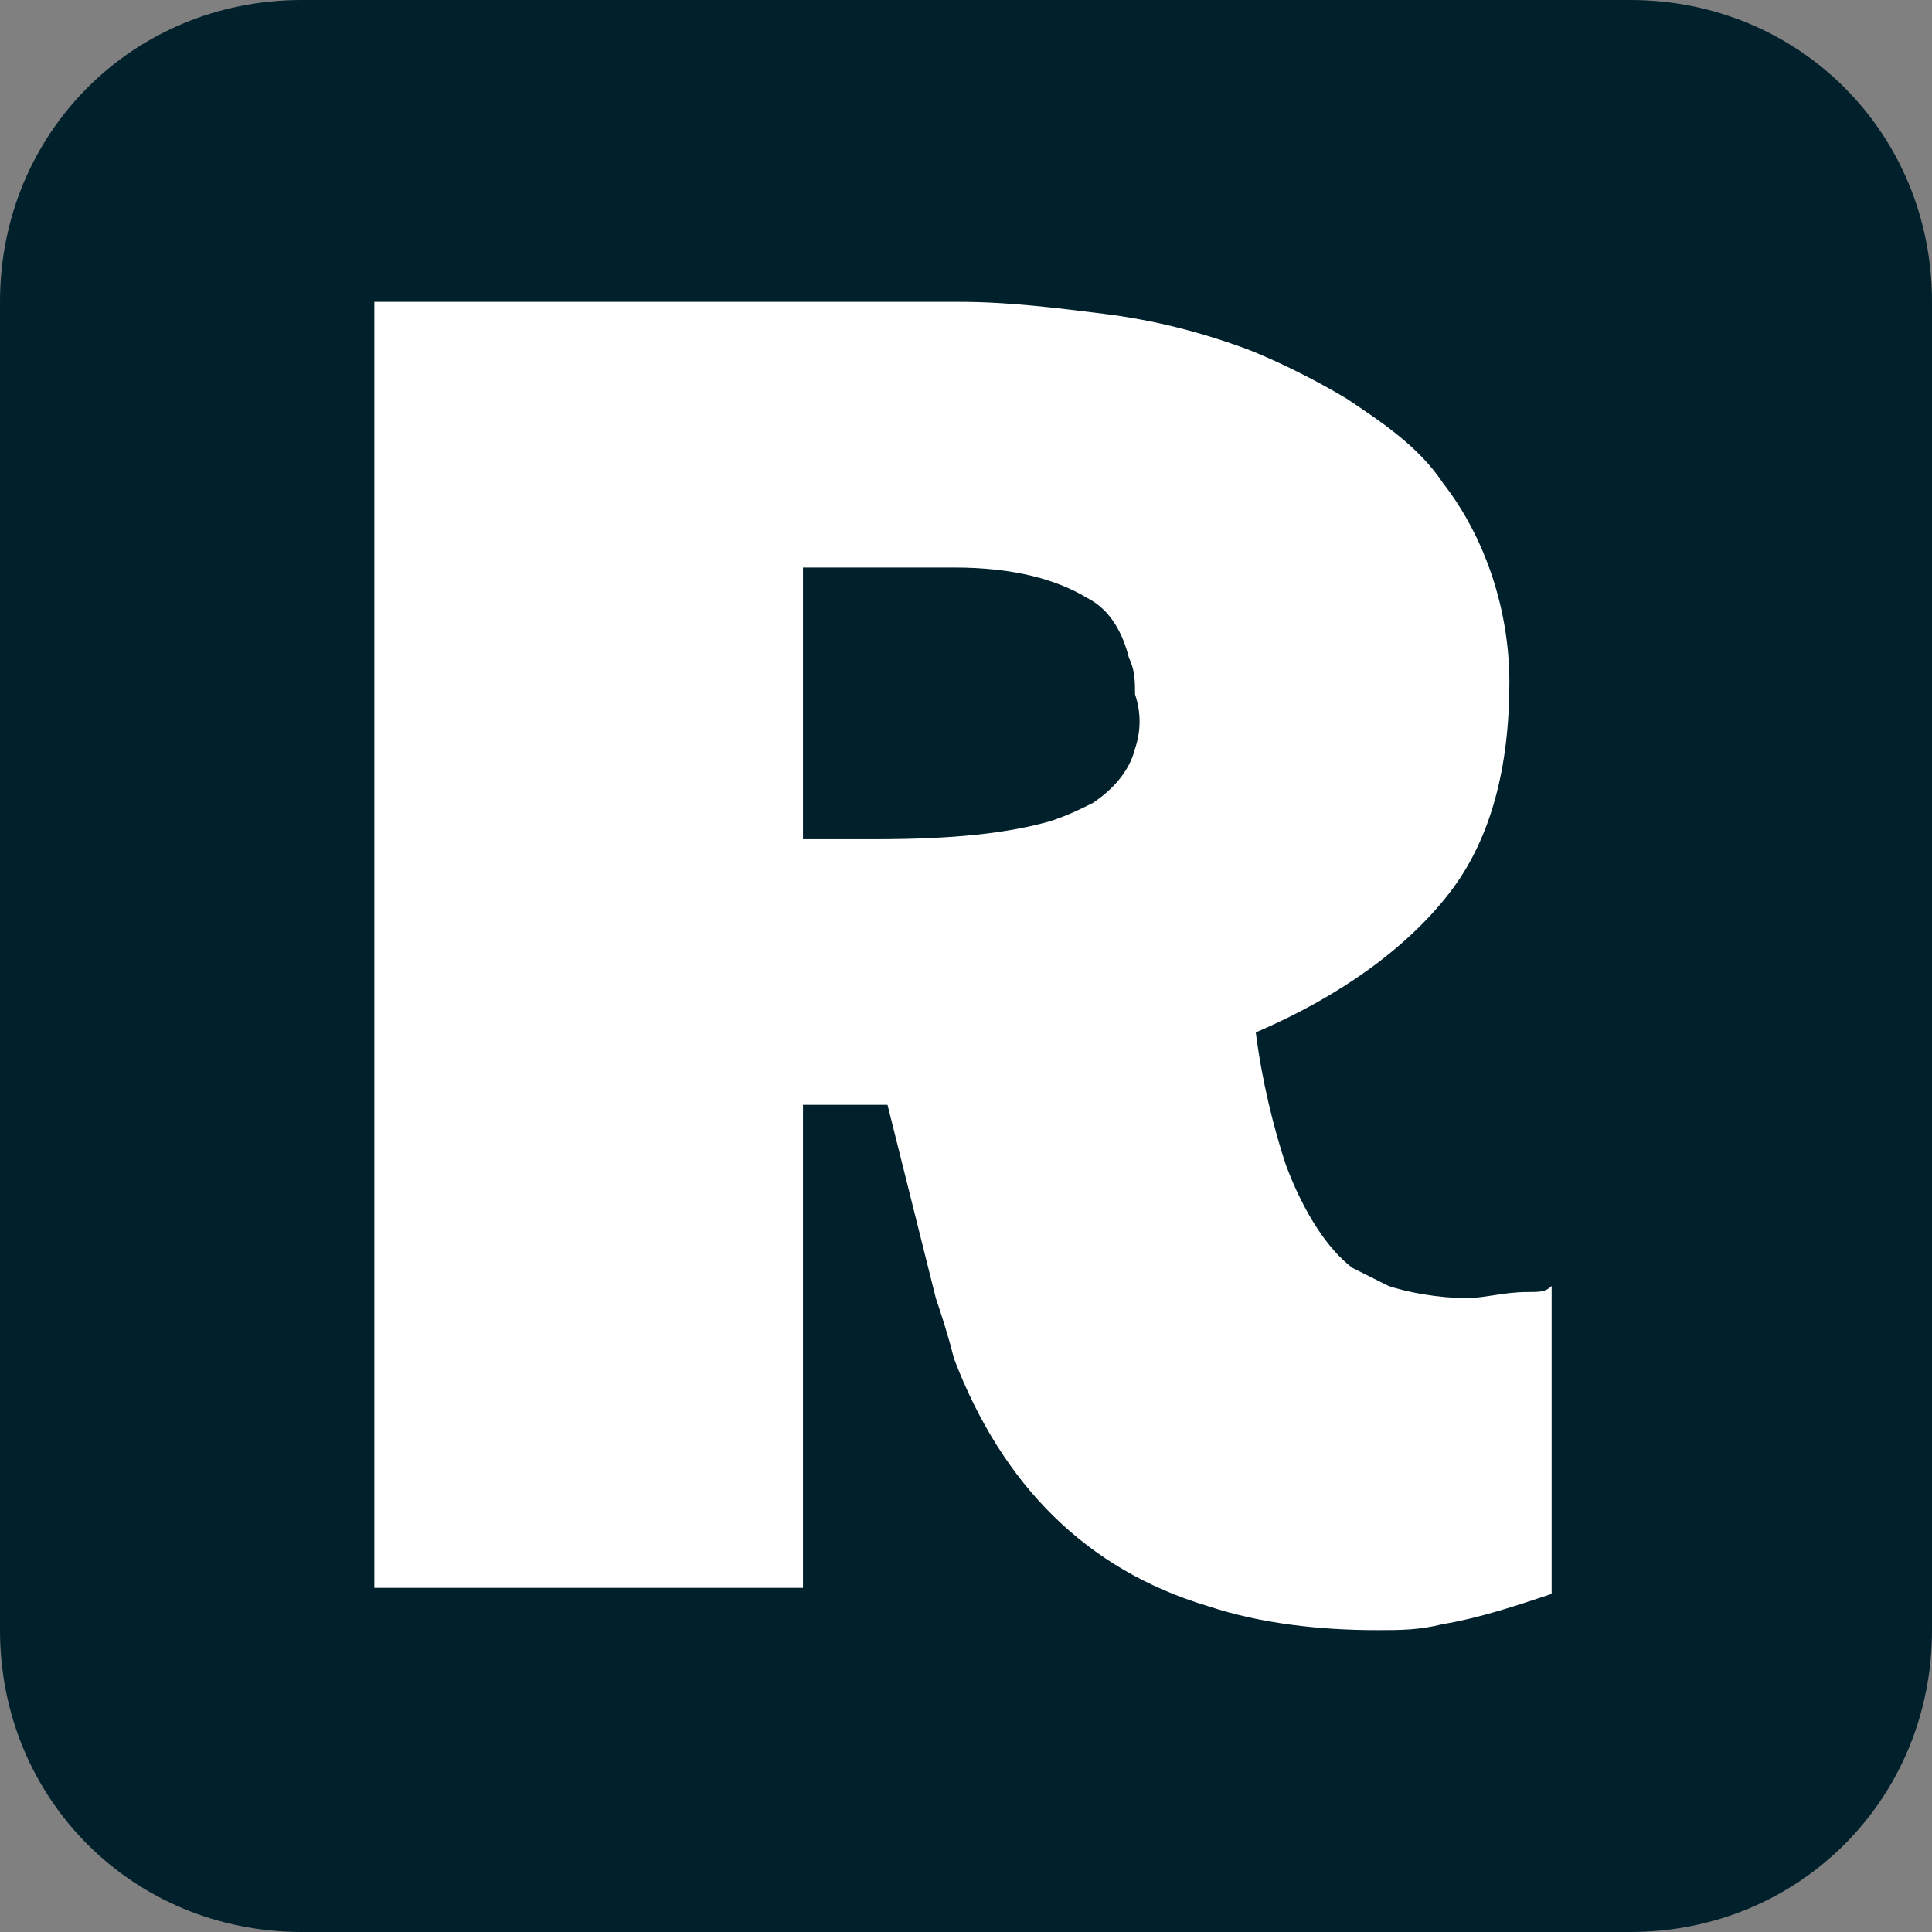
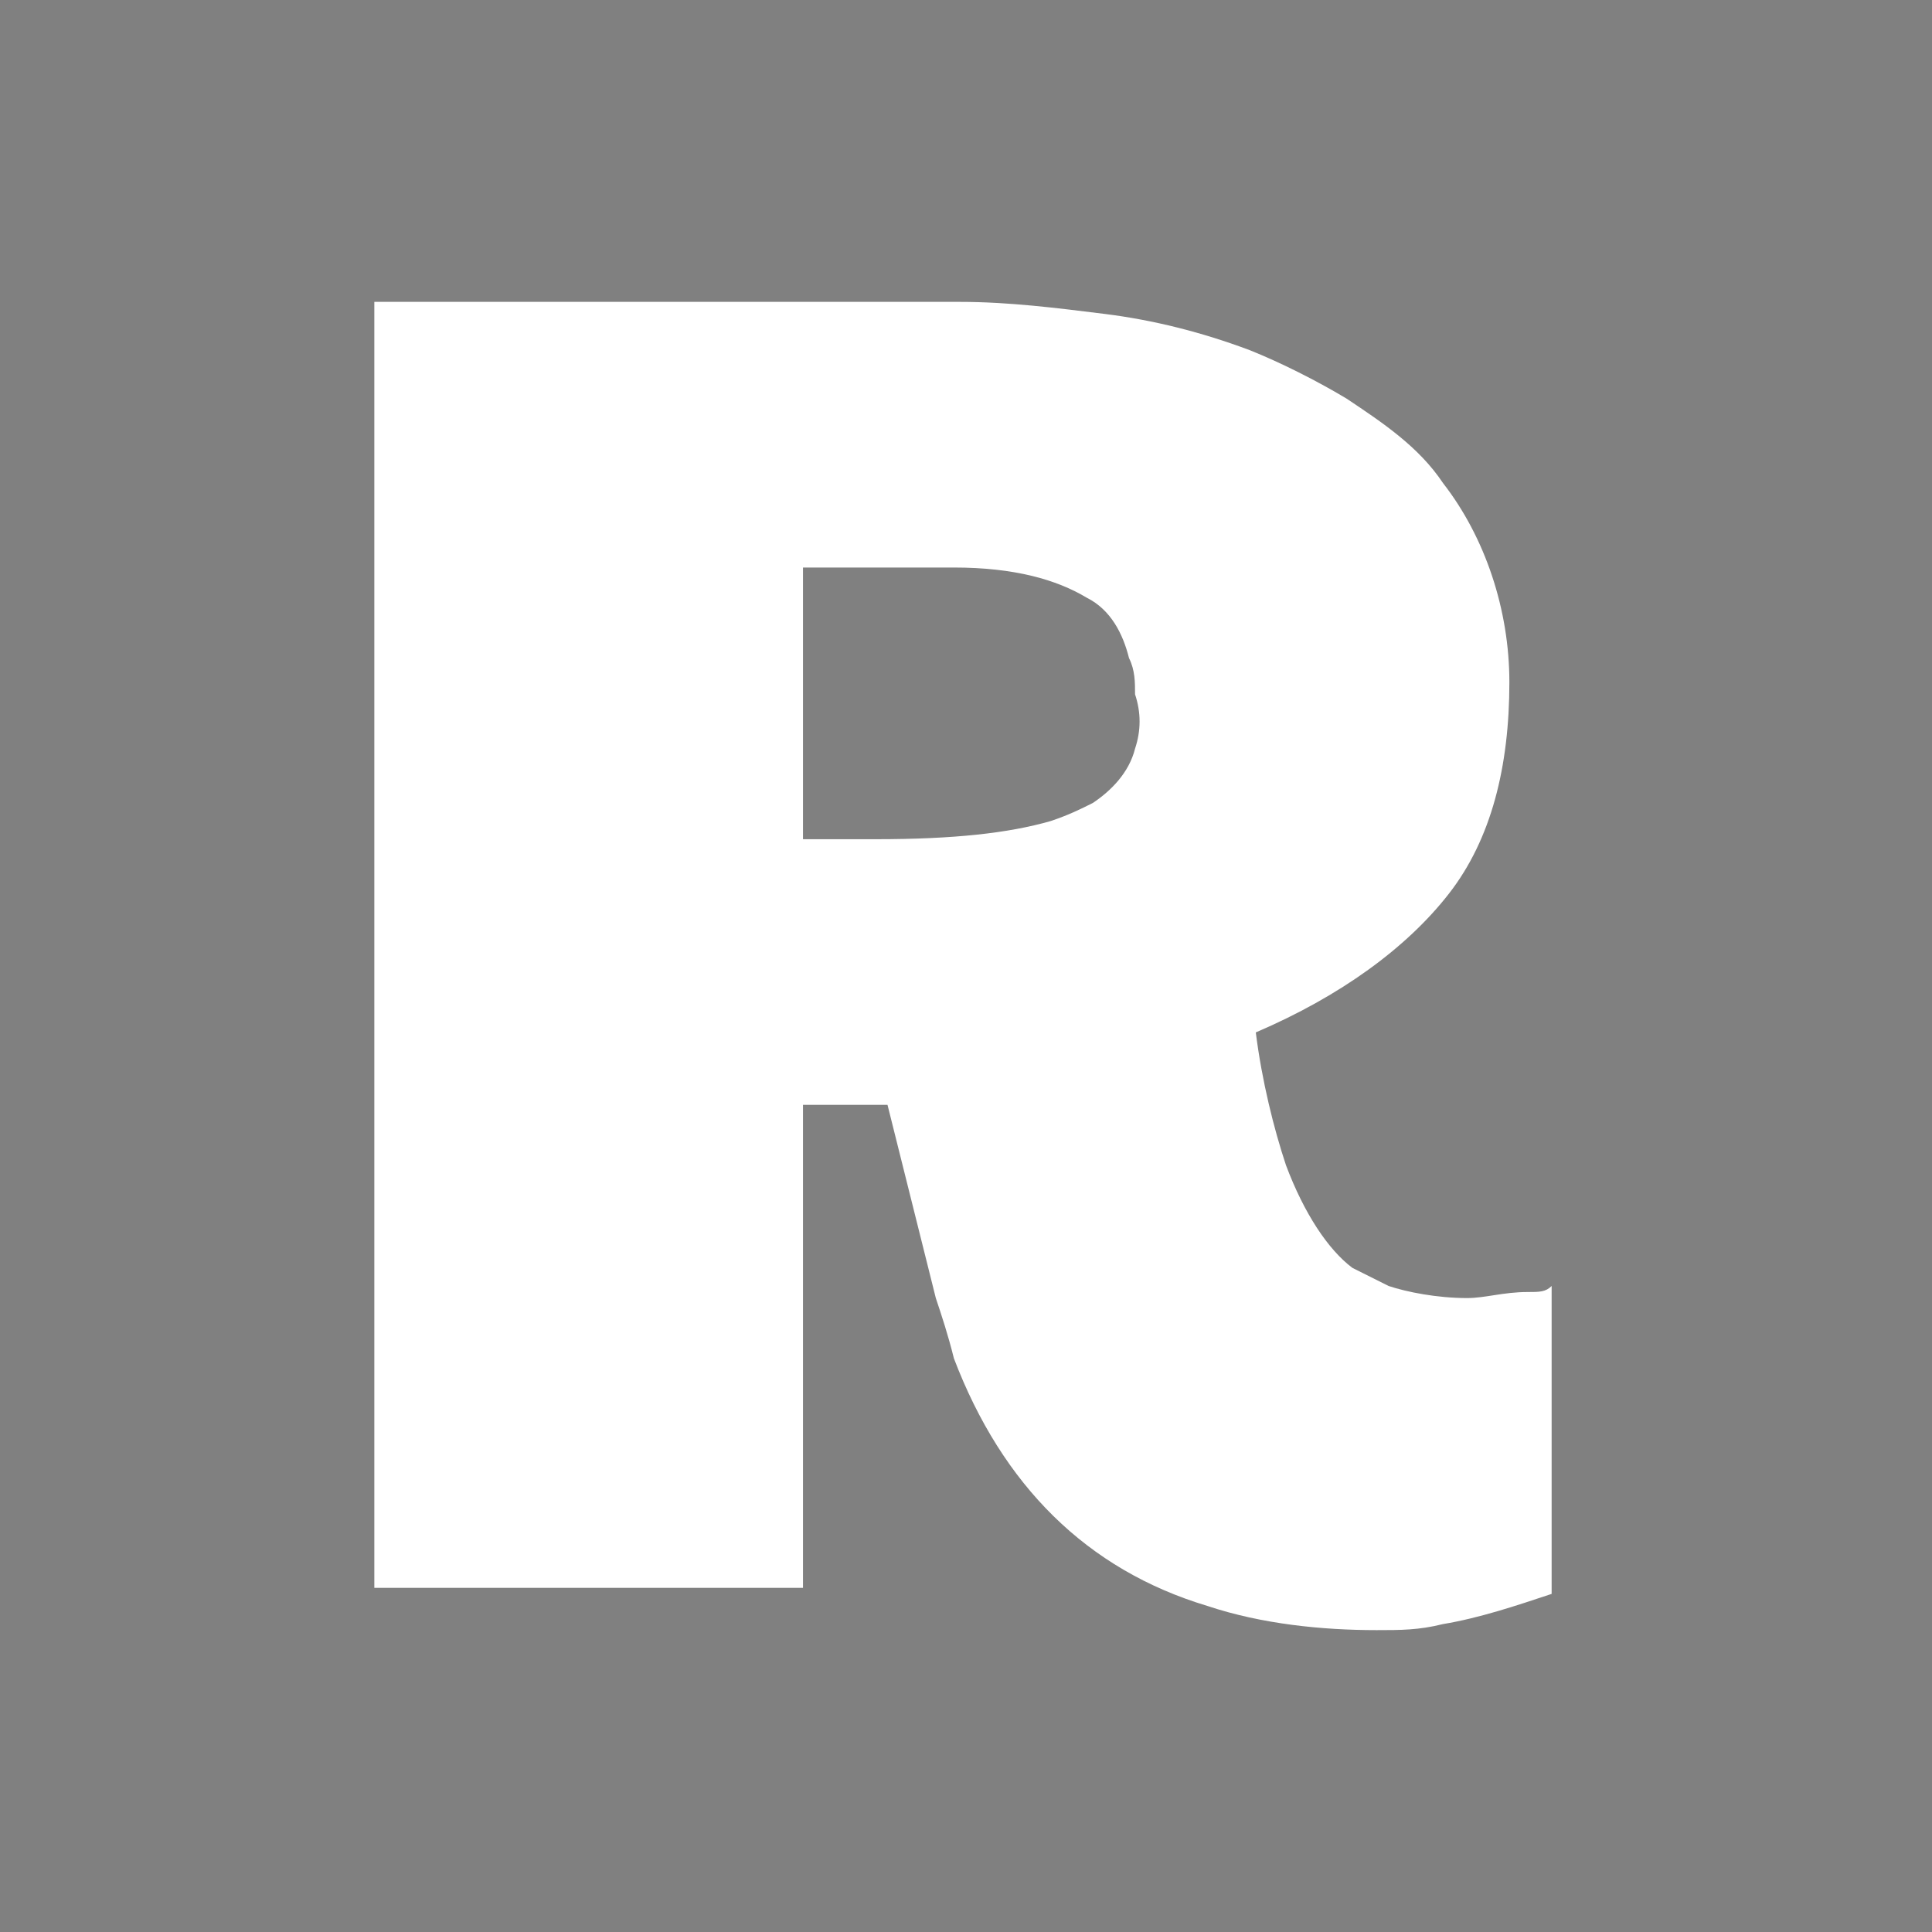
<svg xmlns="http://www.w3.org/2000/svg" version="1.1" id="Layer_1" x="0px" y="0px" viewBox="0 0 32 32" xml:space="preserve">
  <rect x="0" y="0" width="32" height="32" fill="#808080" stroke="none" />
  <g>
-     <path fill="#00202B" d="M27,32H5c-2.8,0-5-2.2-5-5L0,5c0-2.8,2.2-5,5-5l22,0c2.8,0,5,2.2,5,5v22C32,29.8,29.8,32,27,32z" />
-   </g>
+     </g>
  <path fill="#FFFFFF" d="M25.3,21.4c-0.4,0-0.7,0.1-1,0.1c-0.5,0-1-0.1-1.3-0.2c-0.2-0.1-0.4-0.2-0.6-0.3c-0.4-0.3-0.8-0.9-1.1-1.7  c-0.2-0.6-0.4-1.4-0.5-2.2c1.4-0.6,2.5-1.4,3.2-2.3c0.7-0.9,1-2.1,1-3.5c0-1.2-0.4-2.4-1.1-3.3c-0.4-0.6-1-1-1.6-1.4  c-0.5-0.3-1.1-0.6-1.6-0.8c-0.8-0.3-1.6-0.5-2.4-0.6C17.5,5.1,16.7,5,15.9,5H6.2v21.3h7.1v-8h1.4l0.8,3.2c0.1,0.3,0.2,0.6,0.3,1  c0.8,2.1,2.2,3.5,4.2,4.1c0.9,0.3,1.9,0.4,2.8,0.4c0.4,0,0.7,0,1.1-0.1c0.6-0.1,1.2-0.3,1.8-0.5v-5.1C25.6,21.4,25.5,21.4,25.3,21.4  z M18.8,12.4c-0.1,0.4-0.4,0.7-0.7,0.9c-0.2,0.1-0.4,0.2-0.7,0.3c-0.7,0.2-1.6,0.3-2.9,0.3h-1.2V9.4h2.2c0.1,0,0.2,0,0.3,0  c1,0,1.7,0.2,2.2,0.5c0.4,0.2,0.6,0.6,0.7,1c0.1,0.2,0.1,0.4,0.1,0.6C18.9,11.8,18.9,12.1,18.8,12.4z" />
</svg>